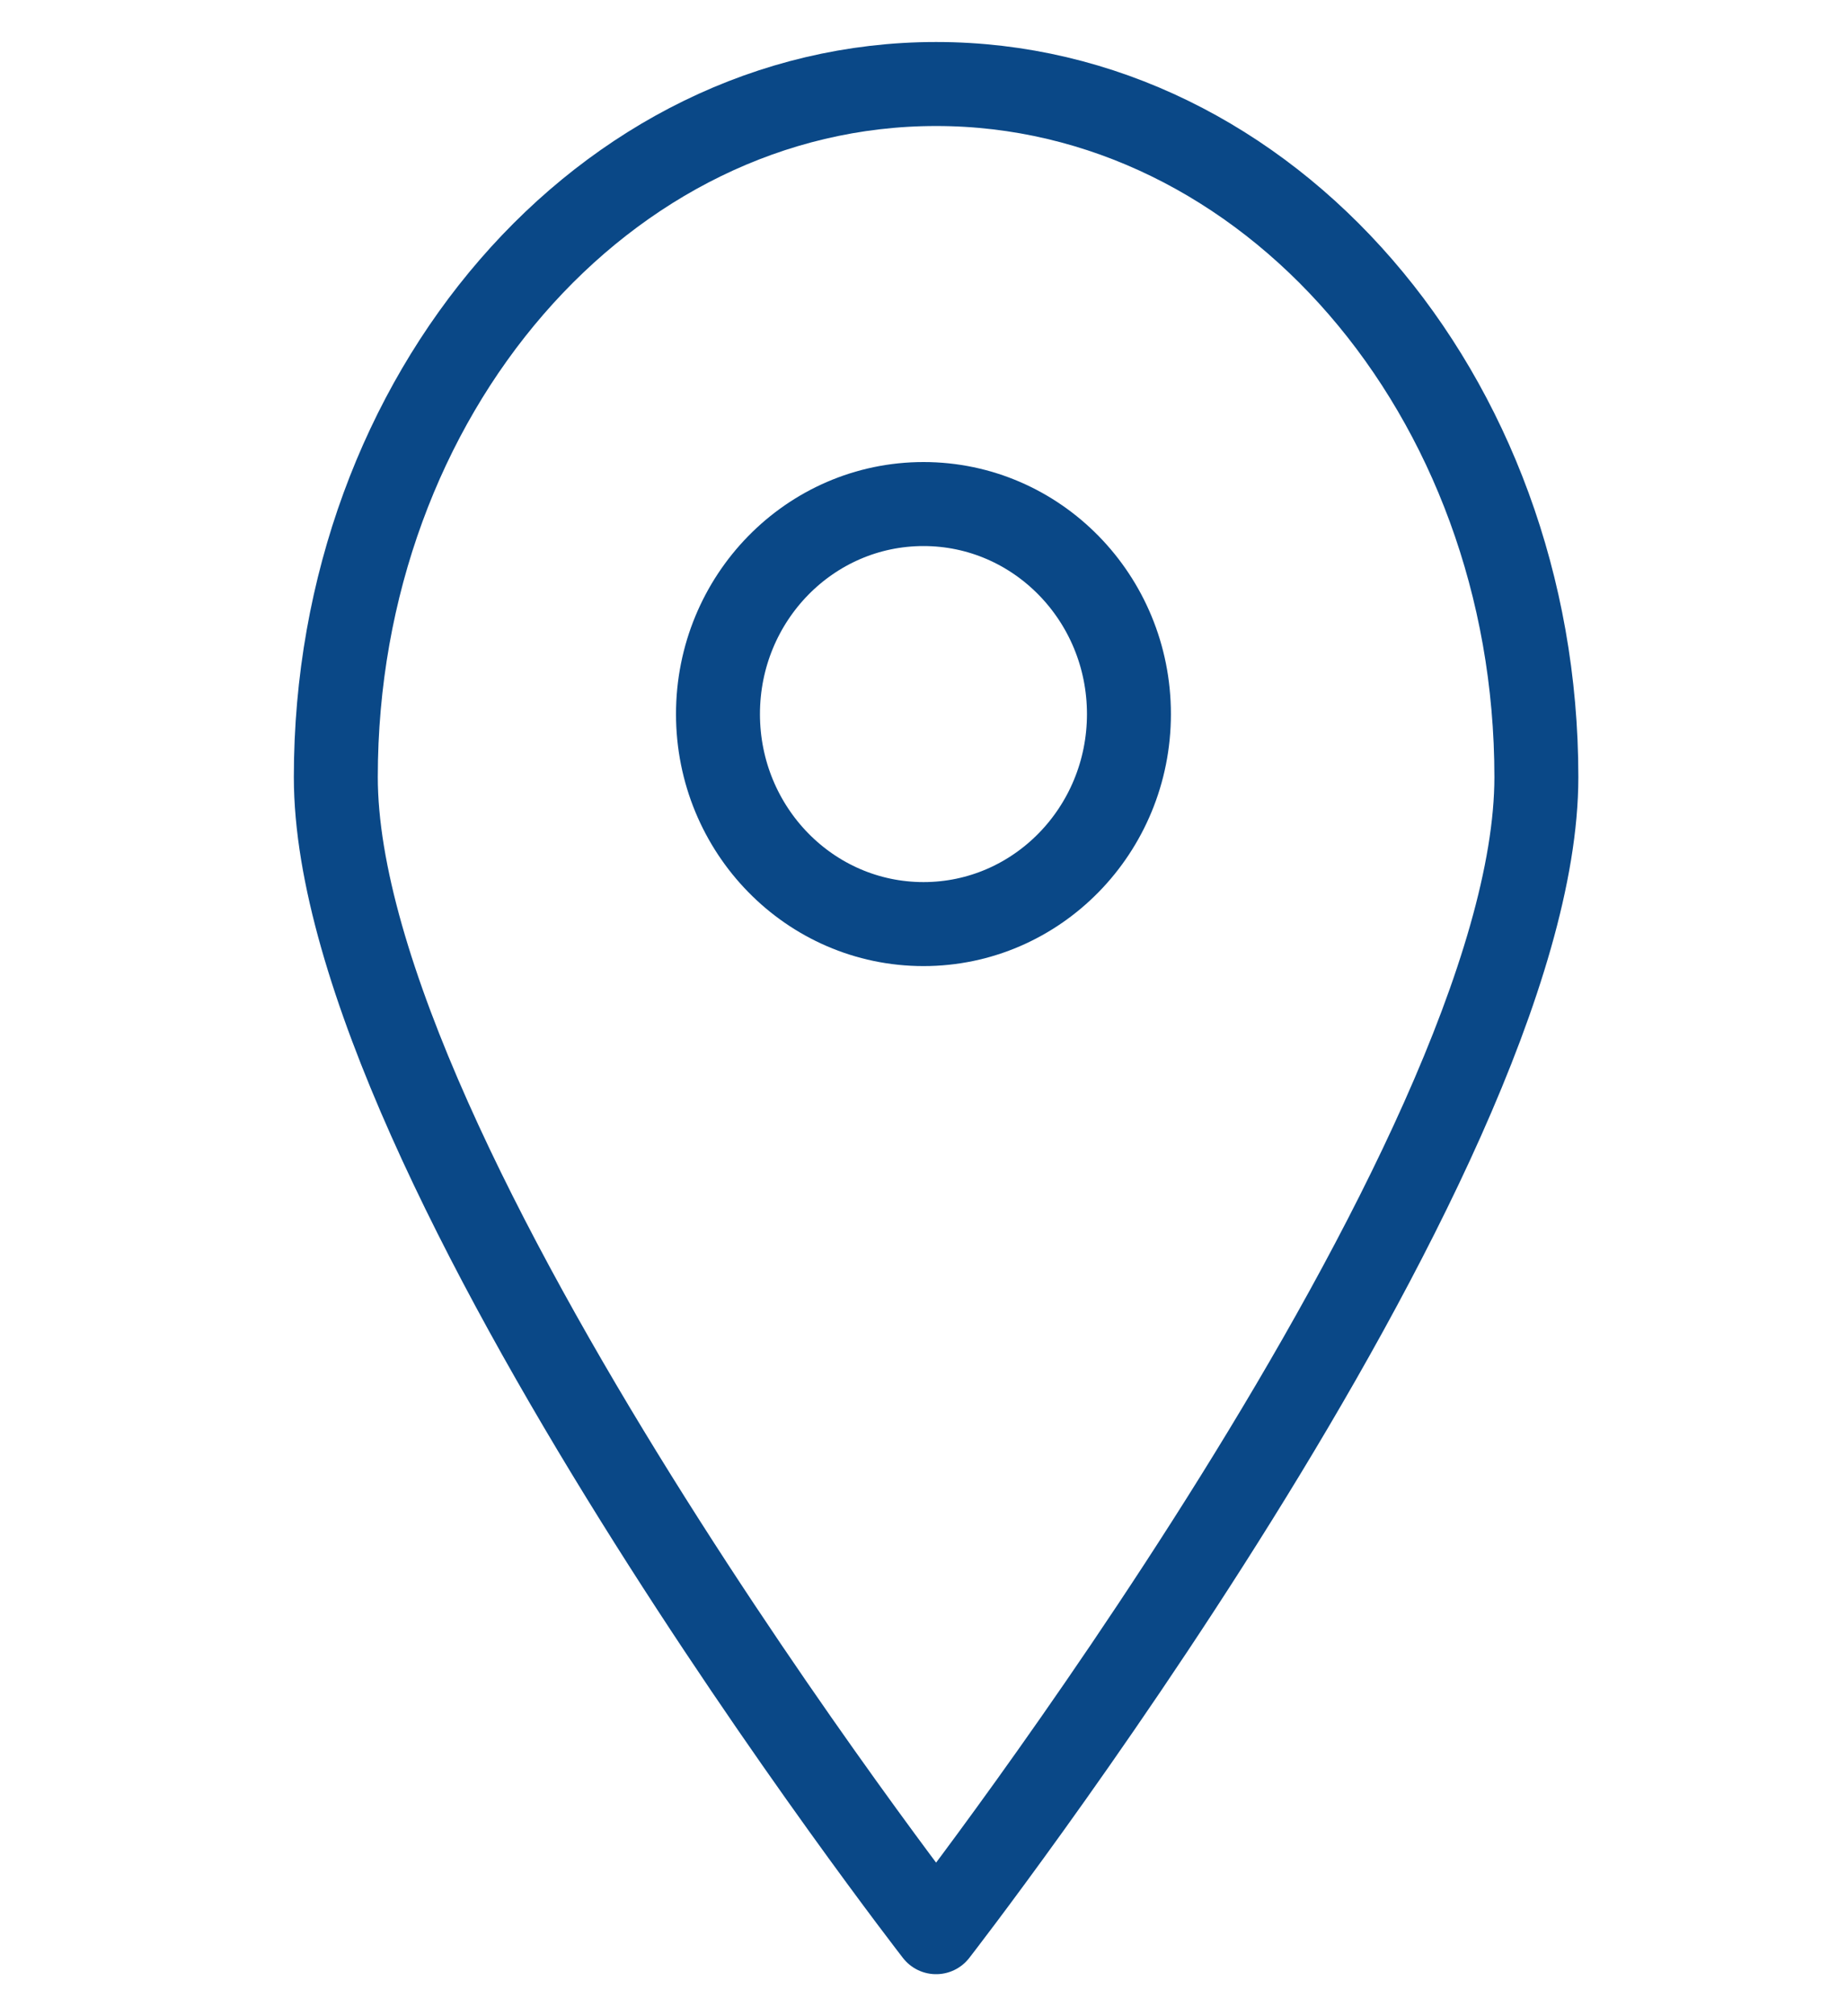
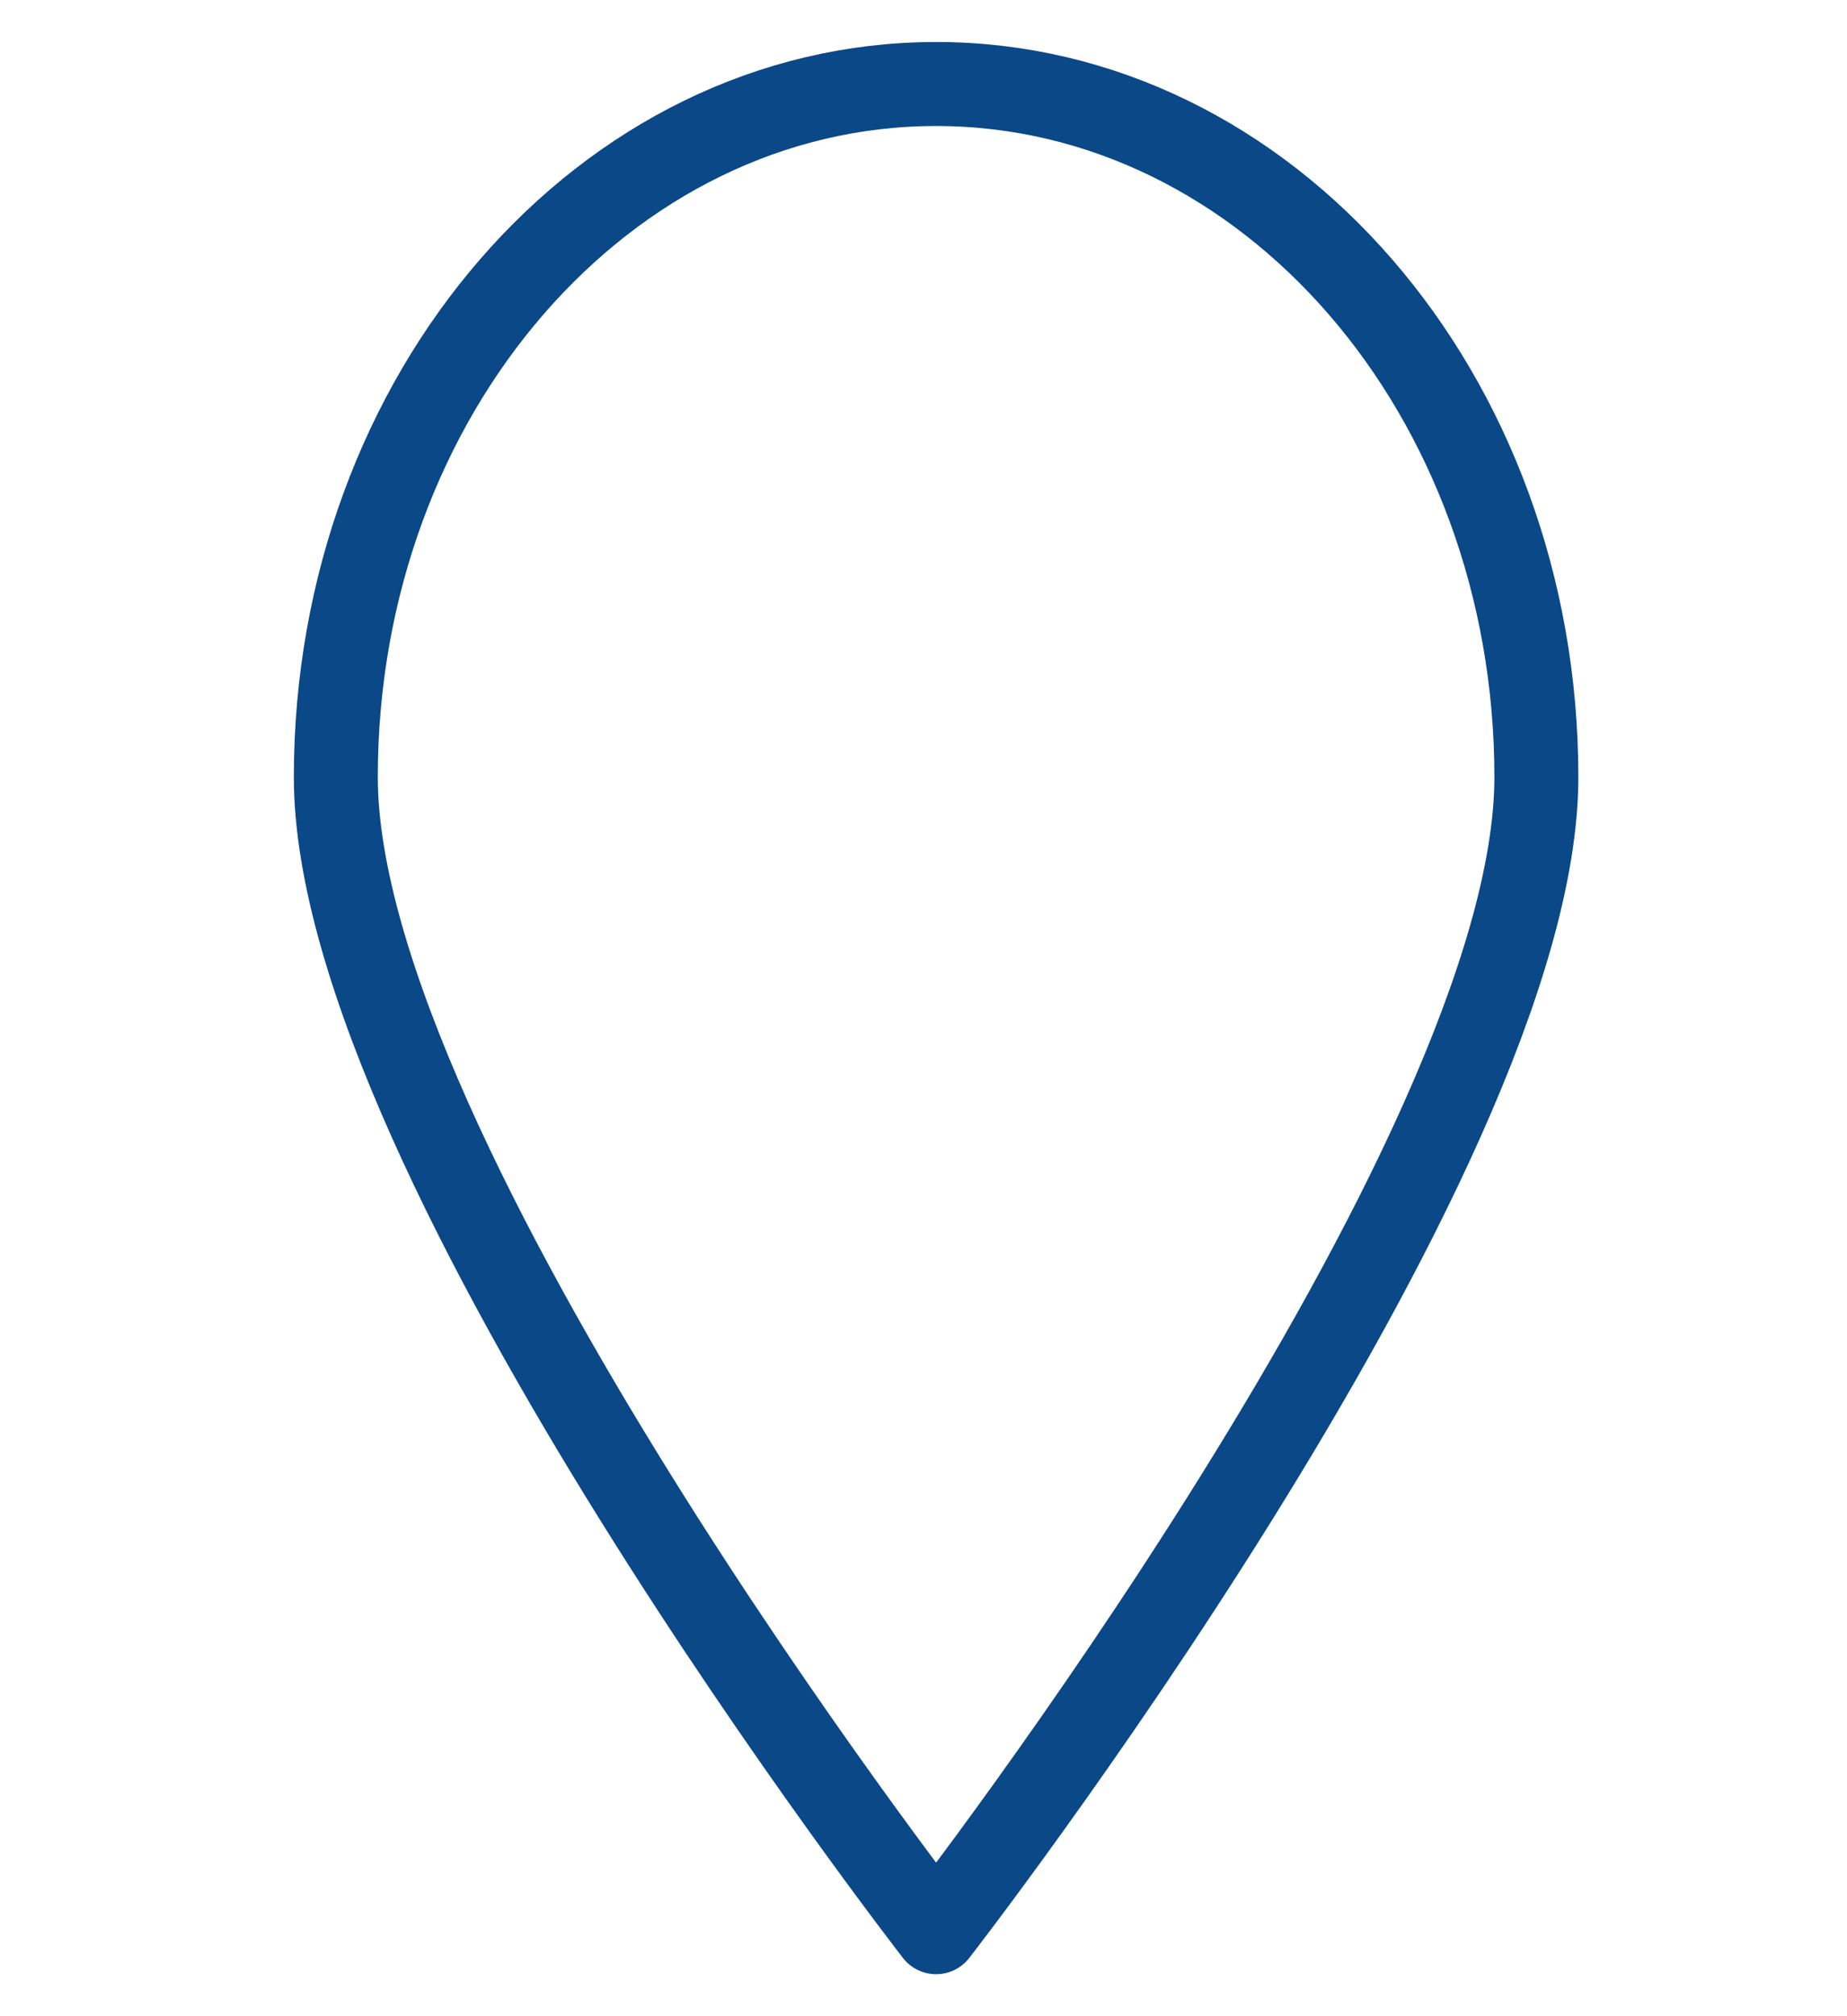
<svg xmlns="http://www.w3.org/2000/svg" width="22" height="24" viewBox="0 0 22 24" fill="none">
-   <path d="M11 11C12.351 11 13.447 9.881 13.447 8.5C13.447 7.119 12.351 6 11 6C9.648 6 8.552 7.119 8.552 8.5C8.552 9.881 9.648 11 11 11Z" stroke="#0A4887" stroke-linecap="round" stroke-linejoin="round" />
  <path d="M18.3 9.25C18.3 13.806 11.15 23 11.15 23C11.15 23 4 13.806 4 9.25C4 4.694 7.201 1 11.15 1C15.099 1 18.3 4.694 18.3 9.25Z" stroke="#0A4887" stroke-linecap="round" stroke-linejoin="round" />
</svg>